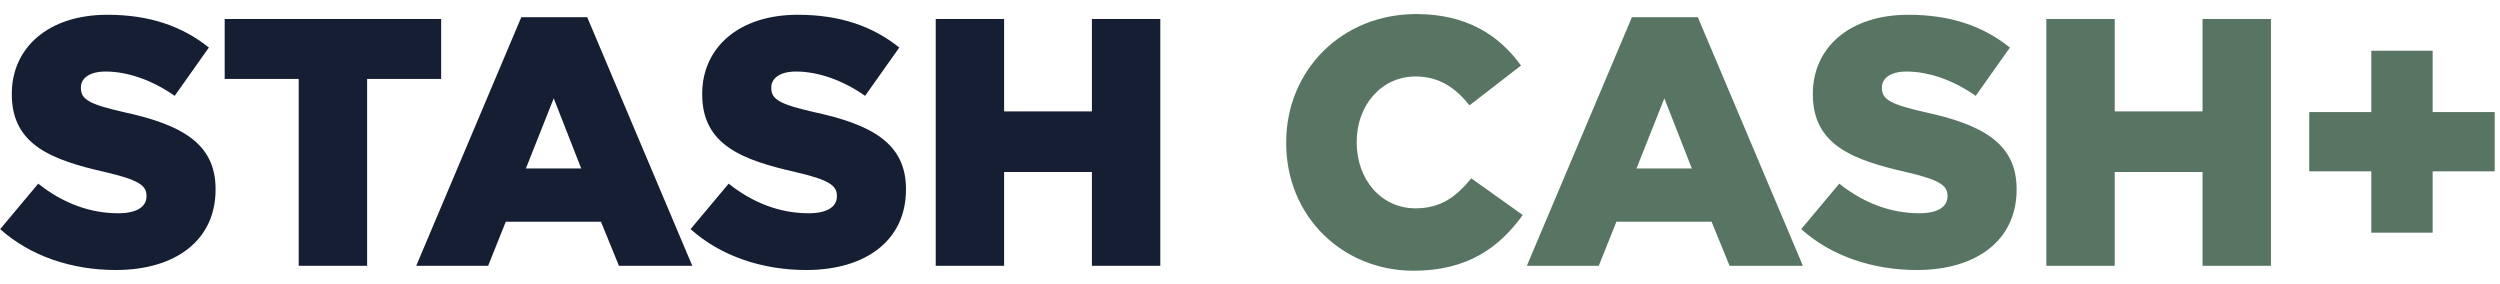
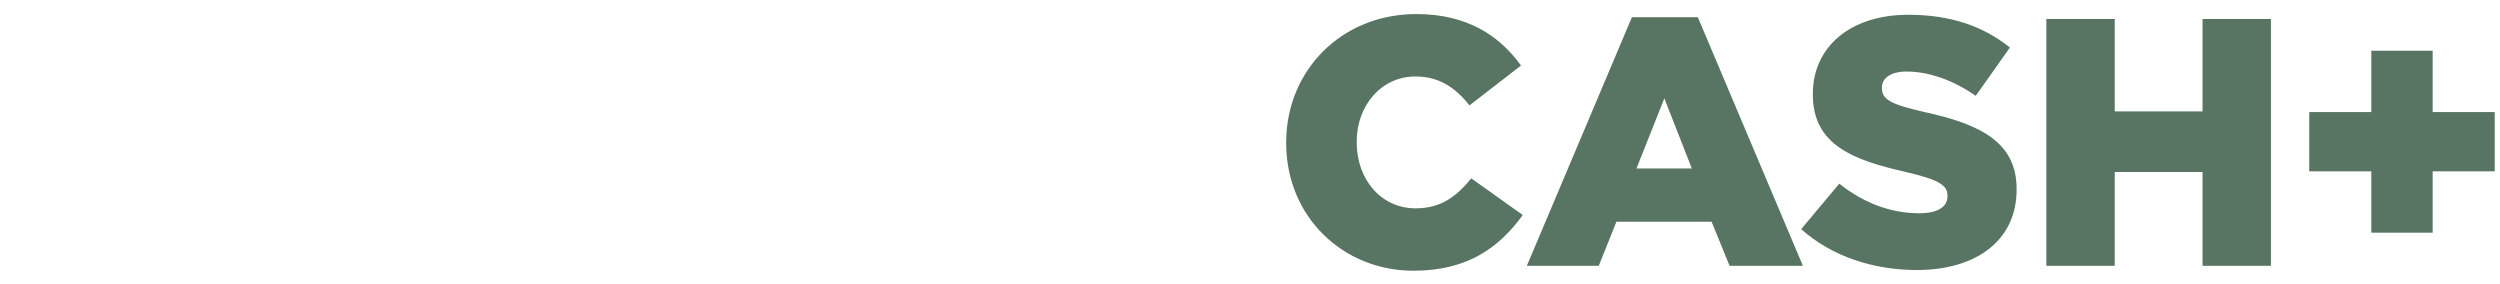
<svg xmlns="http://www.w3.org/2000/svg" fill="none" height="100%" overflow="visible" preserveAspectRatio="none" style="display: block;" viewBox="0 0 194 22" width="100%">
  <g id="STASH CASH+ 2">
-     <path d="M8.986 20.953C5.594 20.953 2.366 19.886 0.013 17.78L2.968 14.251C4.855 15.755 6.962 16.549 9.178 16.549C10.601 16.549 11.367 16.056 11.367 15.235V15.181C11.367 14.387 10.737 13.95 8.138 13.348C4.062 12.418 0.916 11.268 0.916 7.329V7.274C0.916 3.717 3.734 1.146 8.33 1.146C11.585 1.146 14.13 2.021 16.209 3.69L13.555 7.438C11.804 6.207 9.889 5.551 8.193 5.551C6.907 5.551 6.278 6.098 6.278 6.782V6.836C6.278 7.712 6.935 8.095 9.588 8.697C13.993 9.654 16.729 11.077 16.729 14.661V14.716C16.729 18.628 13.637 20.953 8.986 20.953ZM23.18 20.625V6.125H17.435V1.474H34.233V6.125H28.488V20.625H23.18ZM32.299 20.625L40.452 1.337H45.568L53.721 20.625H48.03L46.635 17.205H39.248L37.88 20.625H32.299ZM40.808 13.074H45.103L42.969 7.63L40.808 13.074ZM62.562 20.953C59.17 20.953 55.941 19.886 53.588 17.78L56.543 14.251C58.431 15.755 60.537 16.549 62.754 16.549C64.176 16.549 64.942 16.056 64.942 15.235V15.181C64.942 14.387 64.313 13.95 61.714 13.348C57.637 12.418 54.491 11.268 54.491 7.329V7.274C54.491 3.717 57.309 1.146 61.905 1.146C65.161 1.146 67.705 2.021 69.785 3.69L67.131 7.438C65.38 6.207 63.465 5.551 61.769 5.551C60.483 5.551 59.853 6.098 59.853 6.782V6.836C59.853 7.712 60.51 8.095 63.164 8.697C67.569 9.654 70.304 11.077 70.304 14.661V14.716C70.304 18.628 67.213 20.953 62.562 20.953ZM72.612 20.625V1.474H77.919V8.642H84.732V1.474H90.039V20.625H84.732V13.348H77.919V20.625H72.612Z" fill="#151E33" id="Vector" />
    <path d="M109.685 21.008C104.213 21.008 99.808 16.822 99.808 11.104V11.05C99.808 5.468 104.104 1.091 109.904 1.091C113.816 1.091 116.333 2.733 118.029 5.085L114.035 8.177C112.941 6.809 111.682 5.934 109.849 5.934C107.168 5.934 105.28 8.204 105.28 10.995V11.05C105.28 13.922 107.168 16.166 109.849 16.166C111.846 16.166 113.023 15.235 114.172 13.84L118.166 16.685C116.36 19.175 113.925 21.008 109.685 21.008ZM118.484 20.625L126.636 1.337H131.752L139.905 20.625H134.215L132.819 17.205H125.433L124.065 20.625H118.484ZM126.992 13.074H131.287L129.153 7.63L126.992 13.074ZM148.746 20.953C145.354 20.953 142.125 19.886 139.773 17.78L142.728 14.251C144.616 15.755 146.722 16.549 148.937 16.549C150.36 16.549 151.126 16.056 151.126 15.235V15.181C151.126 14.387 150.498 13.95 147.898 13.348C143.822 12.418 140.676 11.268 140.676 7.329V7.274C140.676 3.717 143.494 1.146 148.09 1.146C151.345 1.146 153.89 2.021 155.969 3.69L153.315 7.438C151.565 6.207 149.649 5.551 147.953 5.551C146.667 5.551 146.037 6.098 146.037 6.782V6.836C146.037 7.712 146.695 8.095 149.348 8.697C153.752 9.654 156.489 11.077 156.489 14.661V14.716C156.489 18.628 153.398 20.953 148.746 20.953ZM158.796 20.625V1.474H164.103V8.642H170.917V1.474H176.224V20.625H170.917V13.348H164.103V20.625H158.796ZM184.014 18.053V13.293H179.198V8.697H184.014V3.936H188.774V8.697H193.589V13.293H188.774V18.053H184.014Z" fill="#577562" id="Vector_2" />
  </g>
</svg>